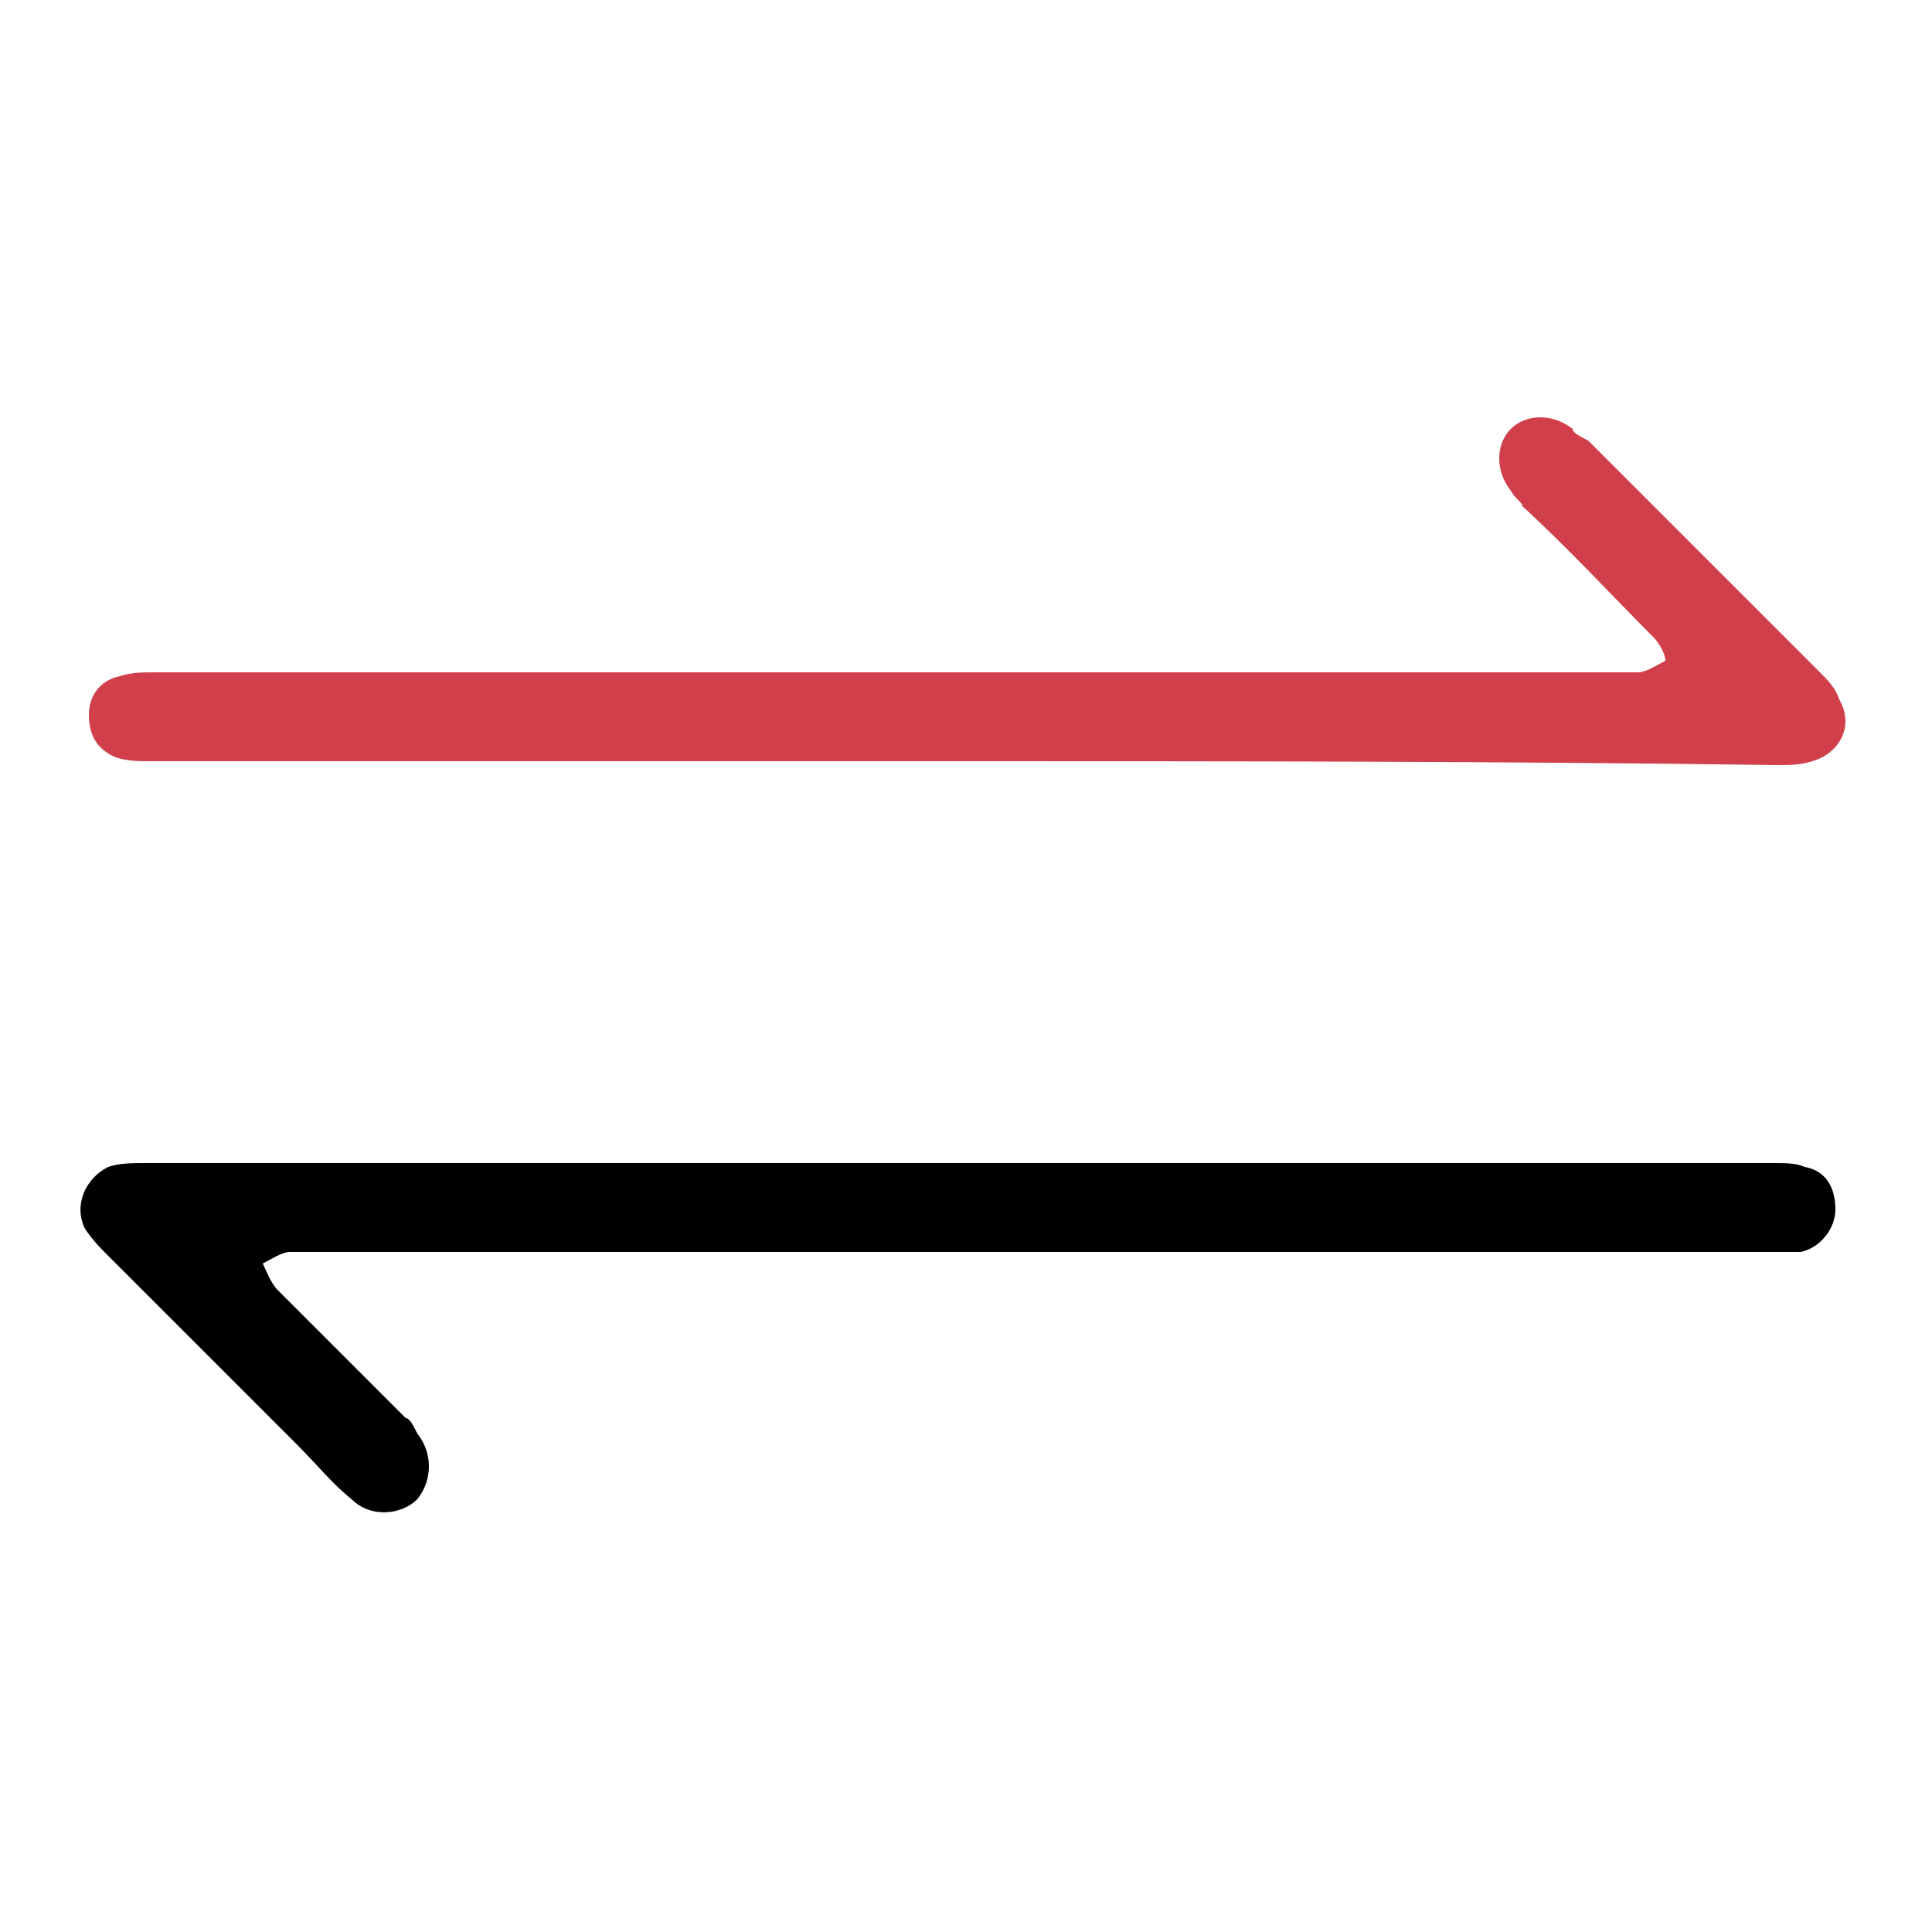
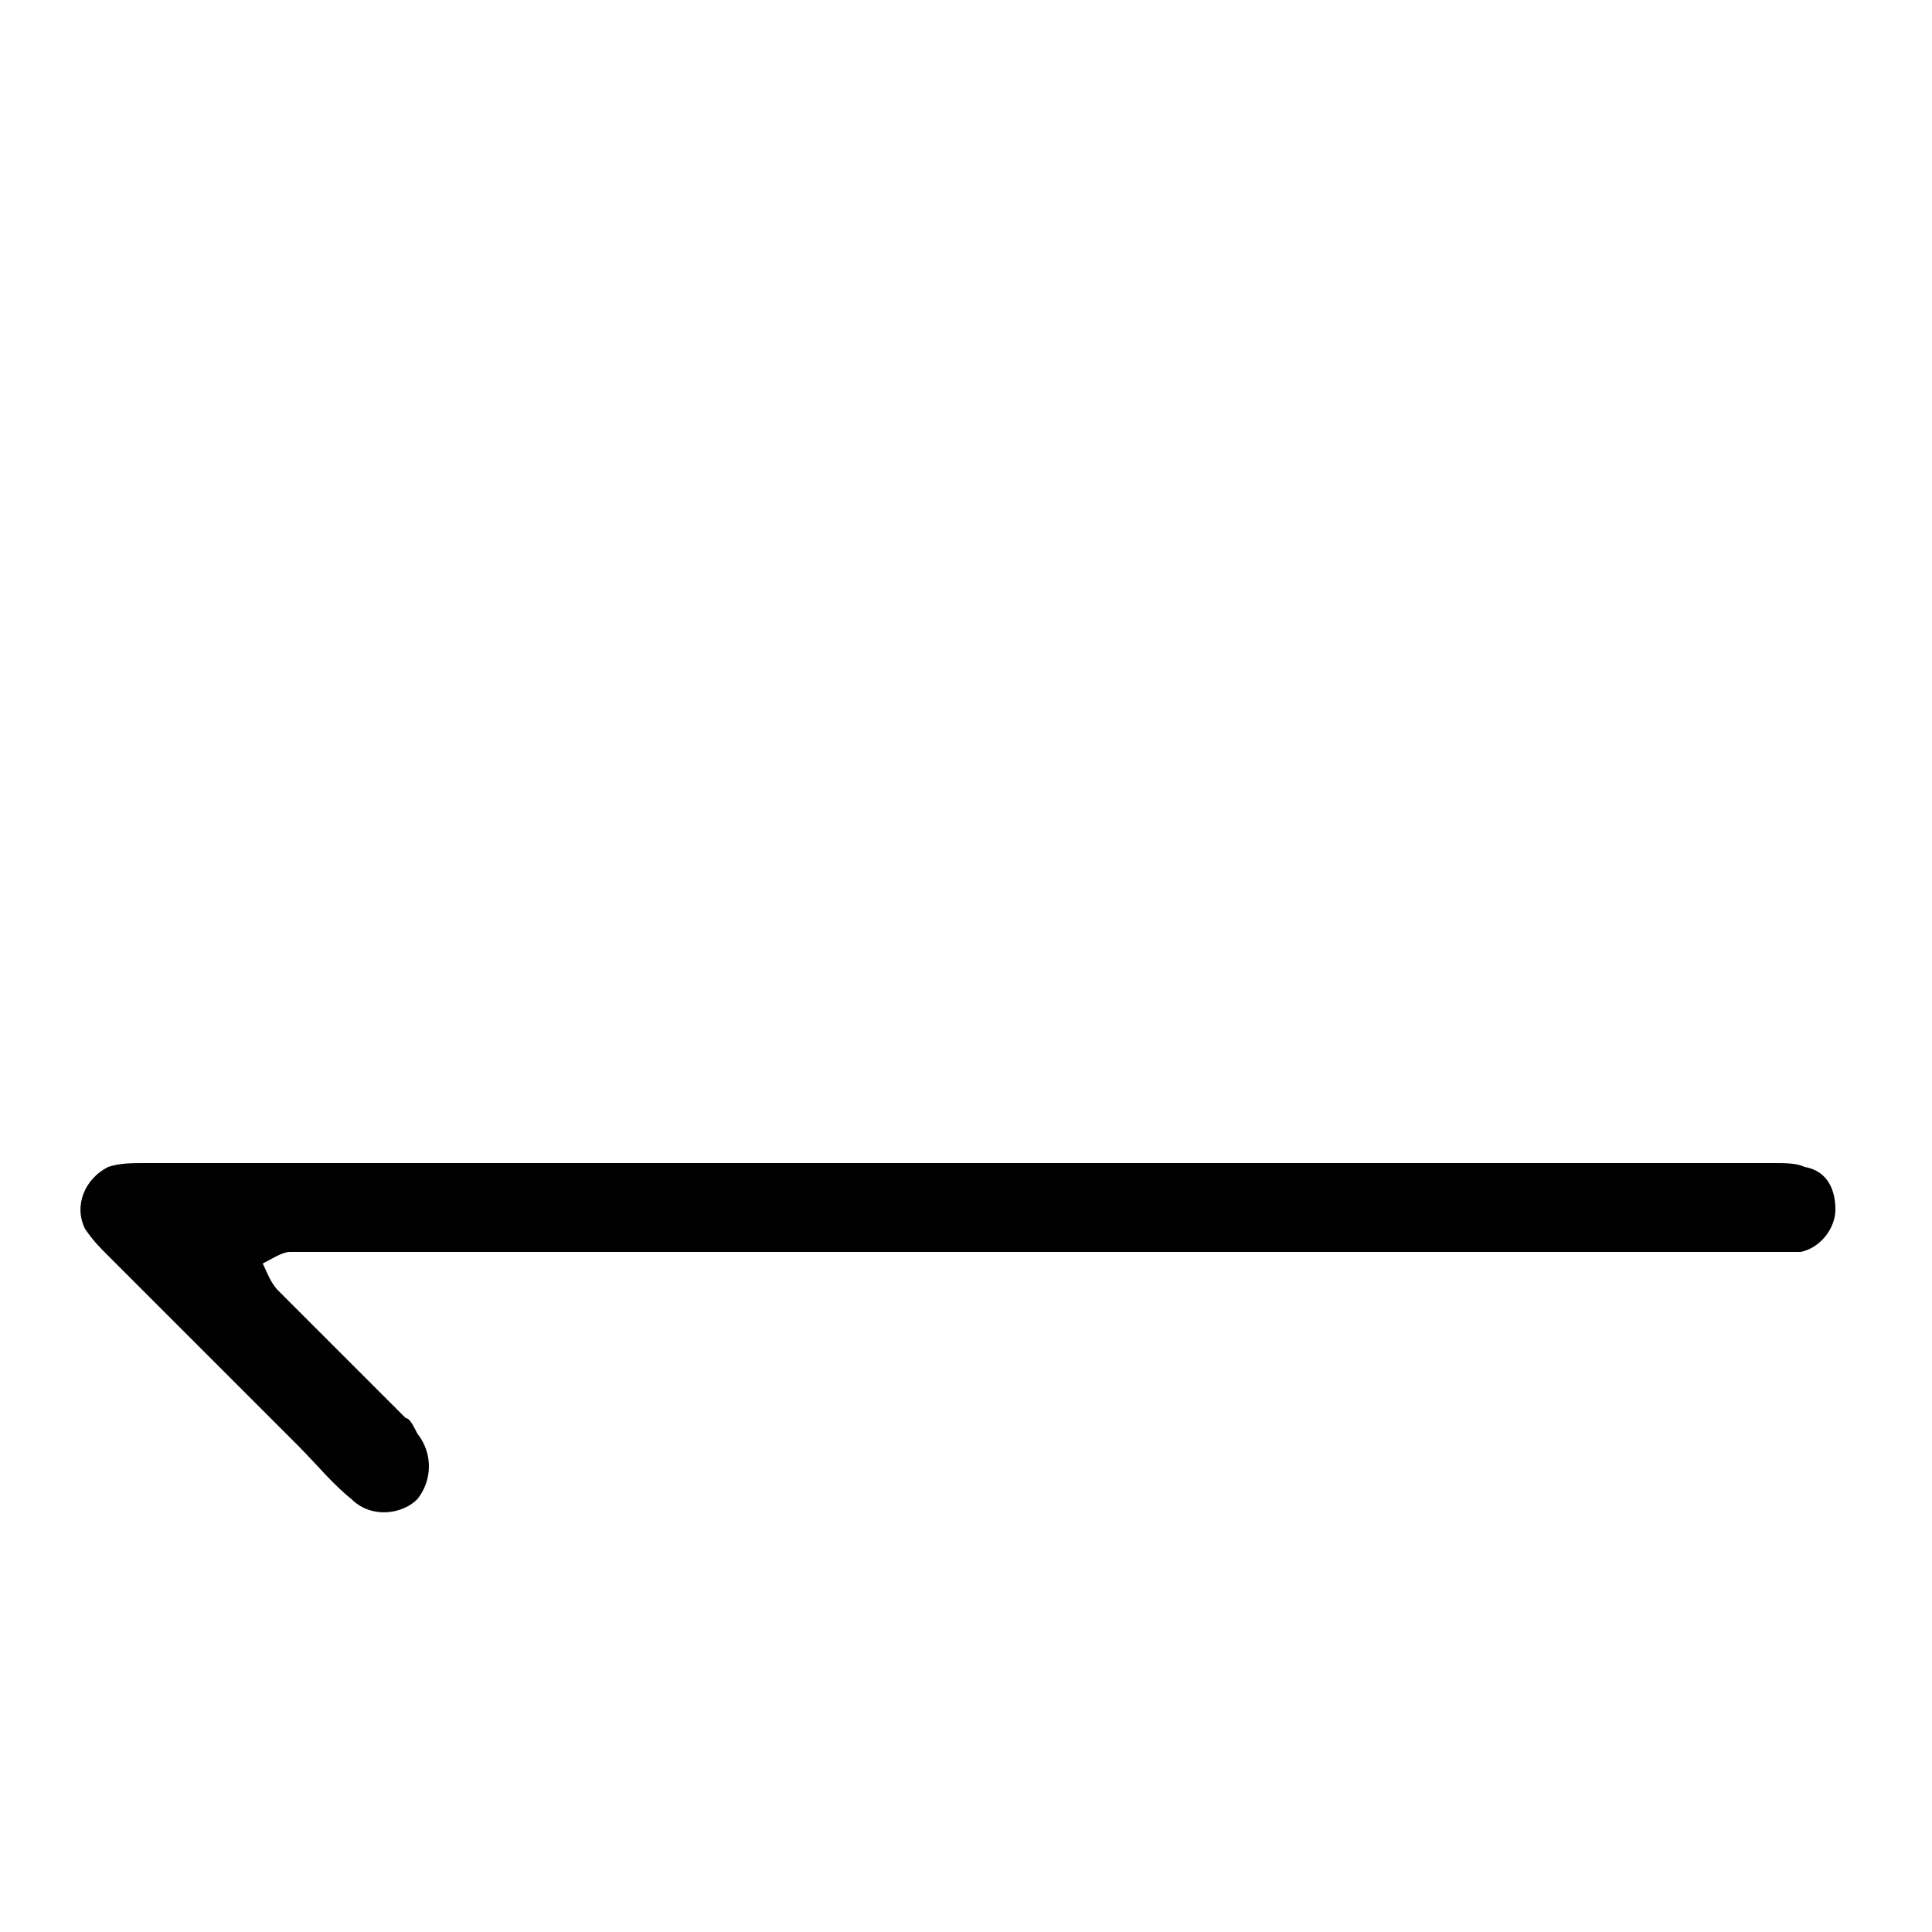
<svg xmlns="http://www.w3.org/2000/svg" id="_圖層_1" data-name=" 圖層 1" version="1.1" viewBox="0 0 50 50">
  <defs>
    <style>
      .cls-1 {
        fill: #000;
      }

      .cls-1, .cls-2 {
        stroke-width: 0px;
      }

      .cls-2 {
        fill: #d13f4a;
      }
    </style>
  </defs>
-   <path class="cls-2" d="M24.9,19.7H3.9c-.3,0-.6,0-.9-.1-.5-.2-.7-.6-.7-1.1s.3-.9.8-1c.3-.1.6-.1.9-.1h38.4c.2,0,.5-.2.7-.3,0-.2-.2-.5-.3-.6-1.1-1.1-2.2-2.3-3.4-3.4,0-.1-.2-.2-.3-.4-.4-.5-.4-1.2,0-1.6.4-.4,1.1-.4,1.6,0,0,.1.2.2.4.3,2,2,4,4,6,6,.2.2.4.4.5.7.4.7,0,1.4-.7,1.6-.3.1-.6.1-.9.1-7.2-.1-14.2-.1-21.2-.1Z" />
  <path class="cls-1" d="M24.9,30.1h21c.3,0,.6,0,.8.1.6.1.8.6.8,1.1s-.4,1-.9,1.1H7.5c-.2,0-.5.2-.7.3.1.2.2.5.4.7,1.1,1.1,2.2,2.2,3.3,3.3.1,0,.2.2.3.4.4.5.4,1.2,0,1.7-.4.4-1.2.5-1.7,0-.5-.4-.9-.9-1.4-1.4-1.6-1.6-3.2-3.2-4.9-4.9-.2-.2-.4-.4-.6-.7-.3-.6,0-1.3.6-1.6.3-.1.6-.1,1-.1,7.1,0,14.1,0,21.1,0Z" />
</svg>